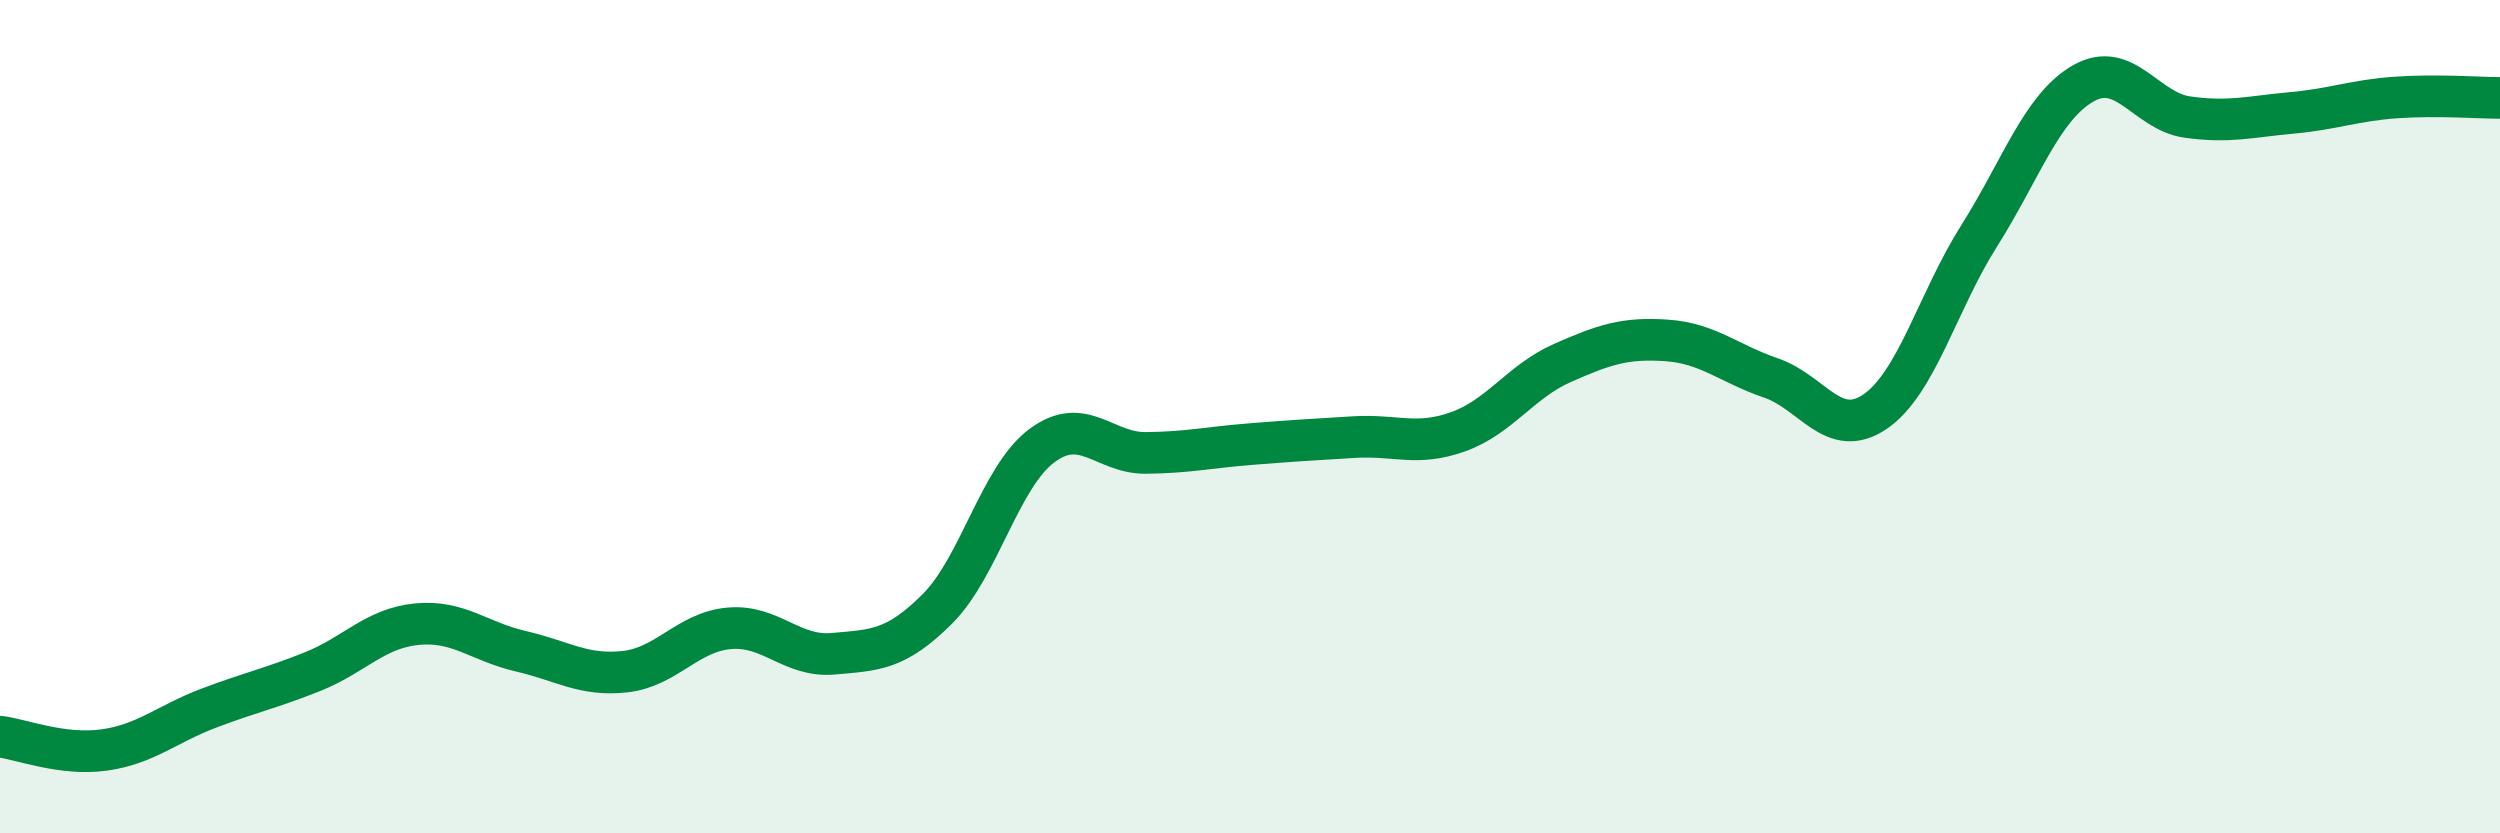
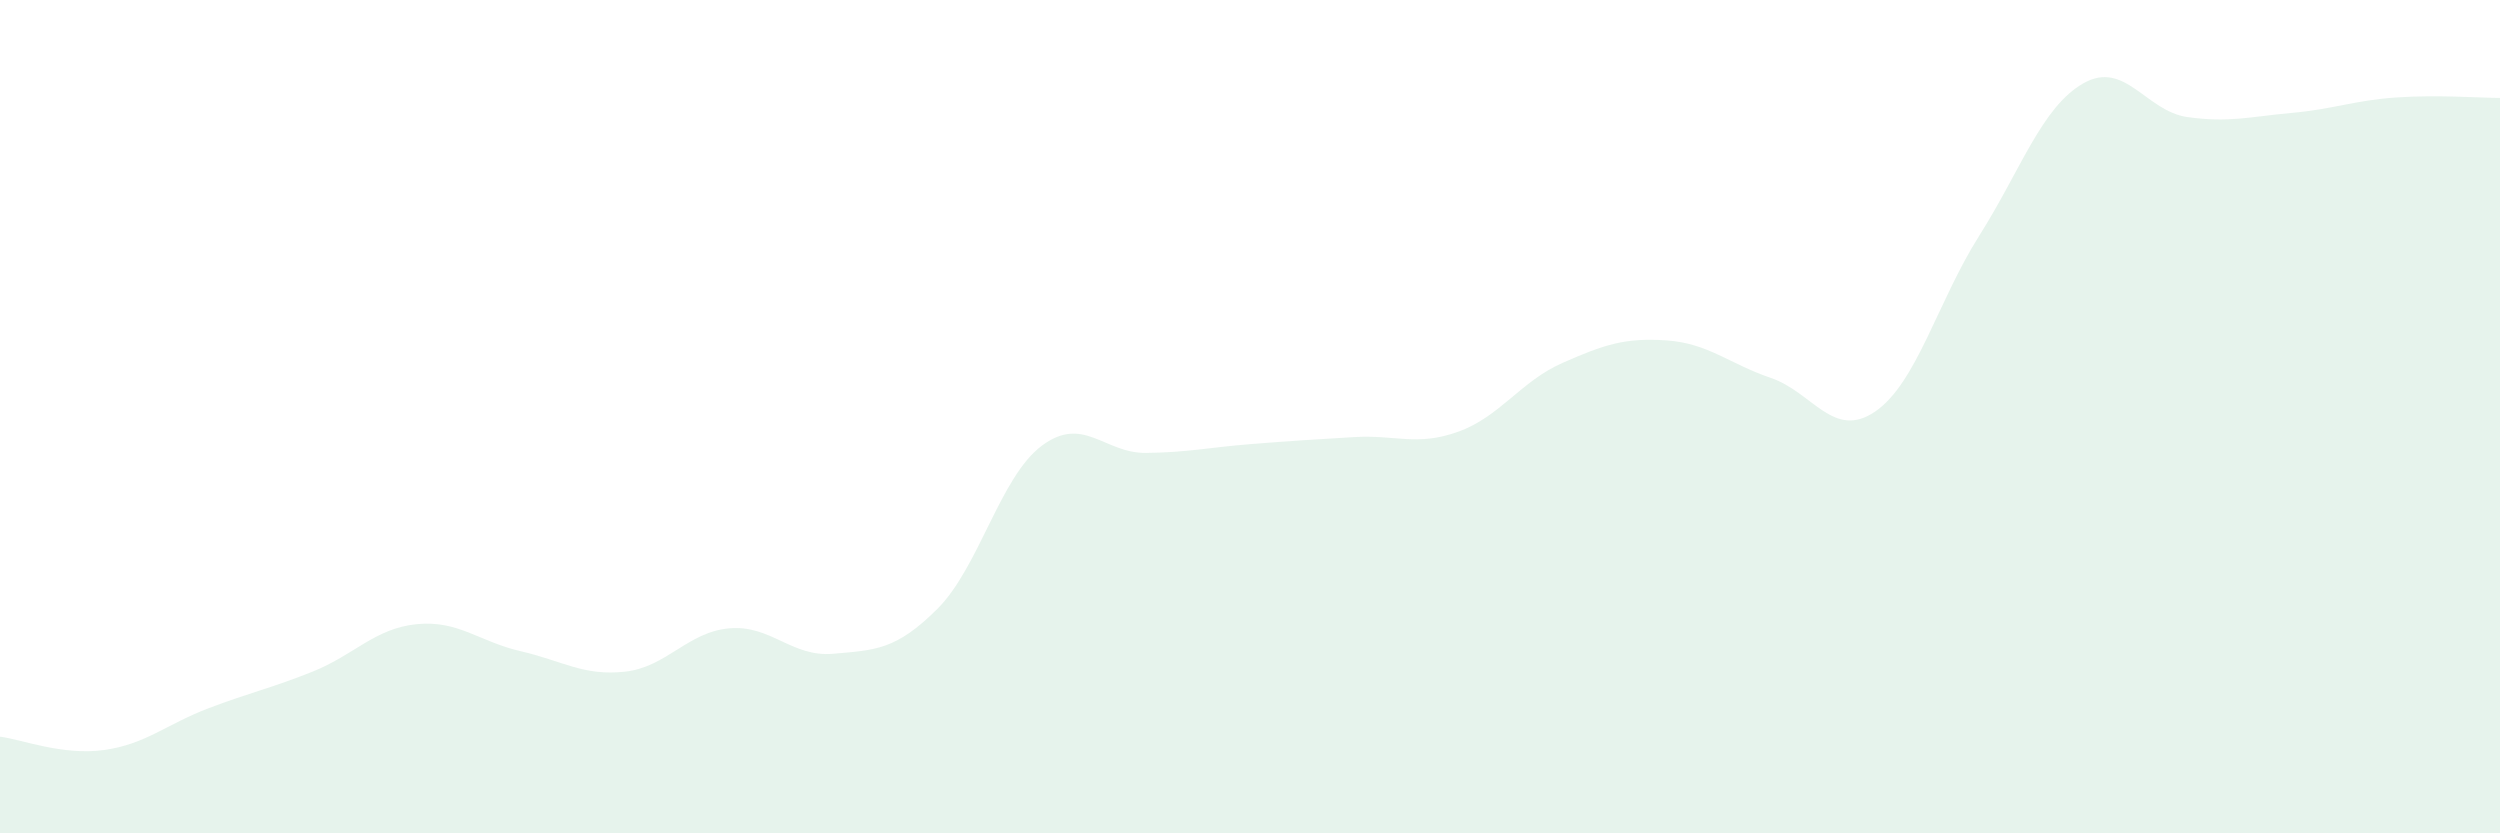
<svg xmlns="http://www.w3.org/2000/svg" width="60" height="20" viewBox="0 0 60 20">
  <path d="M 0,17.68 C 0.5,17.74 1.5,18.14 2.5,18 C 3.5,17.86 4,17.38 5,17 C 6,16.62 6.5,16.52 7.5,16.12 C 8.5,15.72 9,15.08 10,14.98 C 11,14.88 11.5,15.4 12.5,15.63 C 13.5,15.86 14,16.23 15,16.12 C 16,16.01 16.5,15.17 17.5,15.08 C 18.5,14.99 19,15.78 20,15.69 C 21,15.6 21.5,15.61 22.5,14.61 C 23.5,13.61 24,11.45 25,10.7 C 26,9.95 26.5,10.88 27.5,10.87 C 28.5,10.86 29,10.74 30,10.66 C 31,10.58 31.5,10.55 32.5,10.49 C 33.5,10.43 34,10.72 35,10.36 C 36,10 36.5,9.15 37.5,8.71 C 38.5,8.27 39,8.1 40,8.17 C 41,8.24 41.5,8.73 42.5,9.07 C 43.5,9.41 44,10.56 45,9.88 C 46,9.2 46.5,7.24 47.5,5.66 C 48.5,4.08 49,2.57 50,2 C 51,1.43 51.5,2.67 52.5,2.81 C 53.5,2.95 54,2.8 55,2.71 C 56,2.62 56.5,2.41 57.5,2.34 C 58.5,2.27 59.5,2.35 60,2.35L60 20L0 20Z" fill="#008740" opacity="0.1" stroke-linecap="round" stroke-linejoin="round" />
-   <path d="M 0,17.68 C 0.5,17.74 1.5,18.14 2.5,18 C 3.5,17.86 4,17.38 5,17 C 6,16.62 6.5,16.52 7.5,16.12 C 8.5,15.72 9,15.08 10,14.98 C 11,14.88 11.5,15.4 12.5,15.63 C 13.5,15.86 14,16.23 15,16.12 C 16,16.01 16.5,15.17 17.5,15.08 C 18.5,14.99 19,15.78 20,15.69 C 21,15.6 21.5,15.61 22.5,14.61 C 23.5,13.61 24,11.45 25,10.7 C 26,9.95 26.5,10.88 27.5,10.87 C 28.5,10.86 29,10.74 30,10.66 C 31,10.58 31.5,10.55 32.5,10.49 C 33.5,10.43 34,10.72 35,10.36 C 36,10 36.5,9.15 37.5,8.71 C 38.5,8.27 39,8.1 40,8.17 C 41,8.24 41.5,8.73 42.5,9.07 C 43.5,9.41 44,10.56 45,9.88 C 46,9.2 46.5,7.24 47.5,5.66 C 48.5,4.08 49,2.57 50,2 C 51,1.43 51.5,2.67 52.5,2.81 C 53.5,2.95 54,2.8 55,2.71 C 56,2.62 56.5,2.41 57.5,2.34 C 58.5,2.27 59.5,2.35 60,2.35" stroke="#008740" stroke-width="1" fill="none" stroke-linecap="round" stroke-linejoin="round" />
</svg>